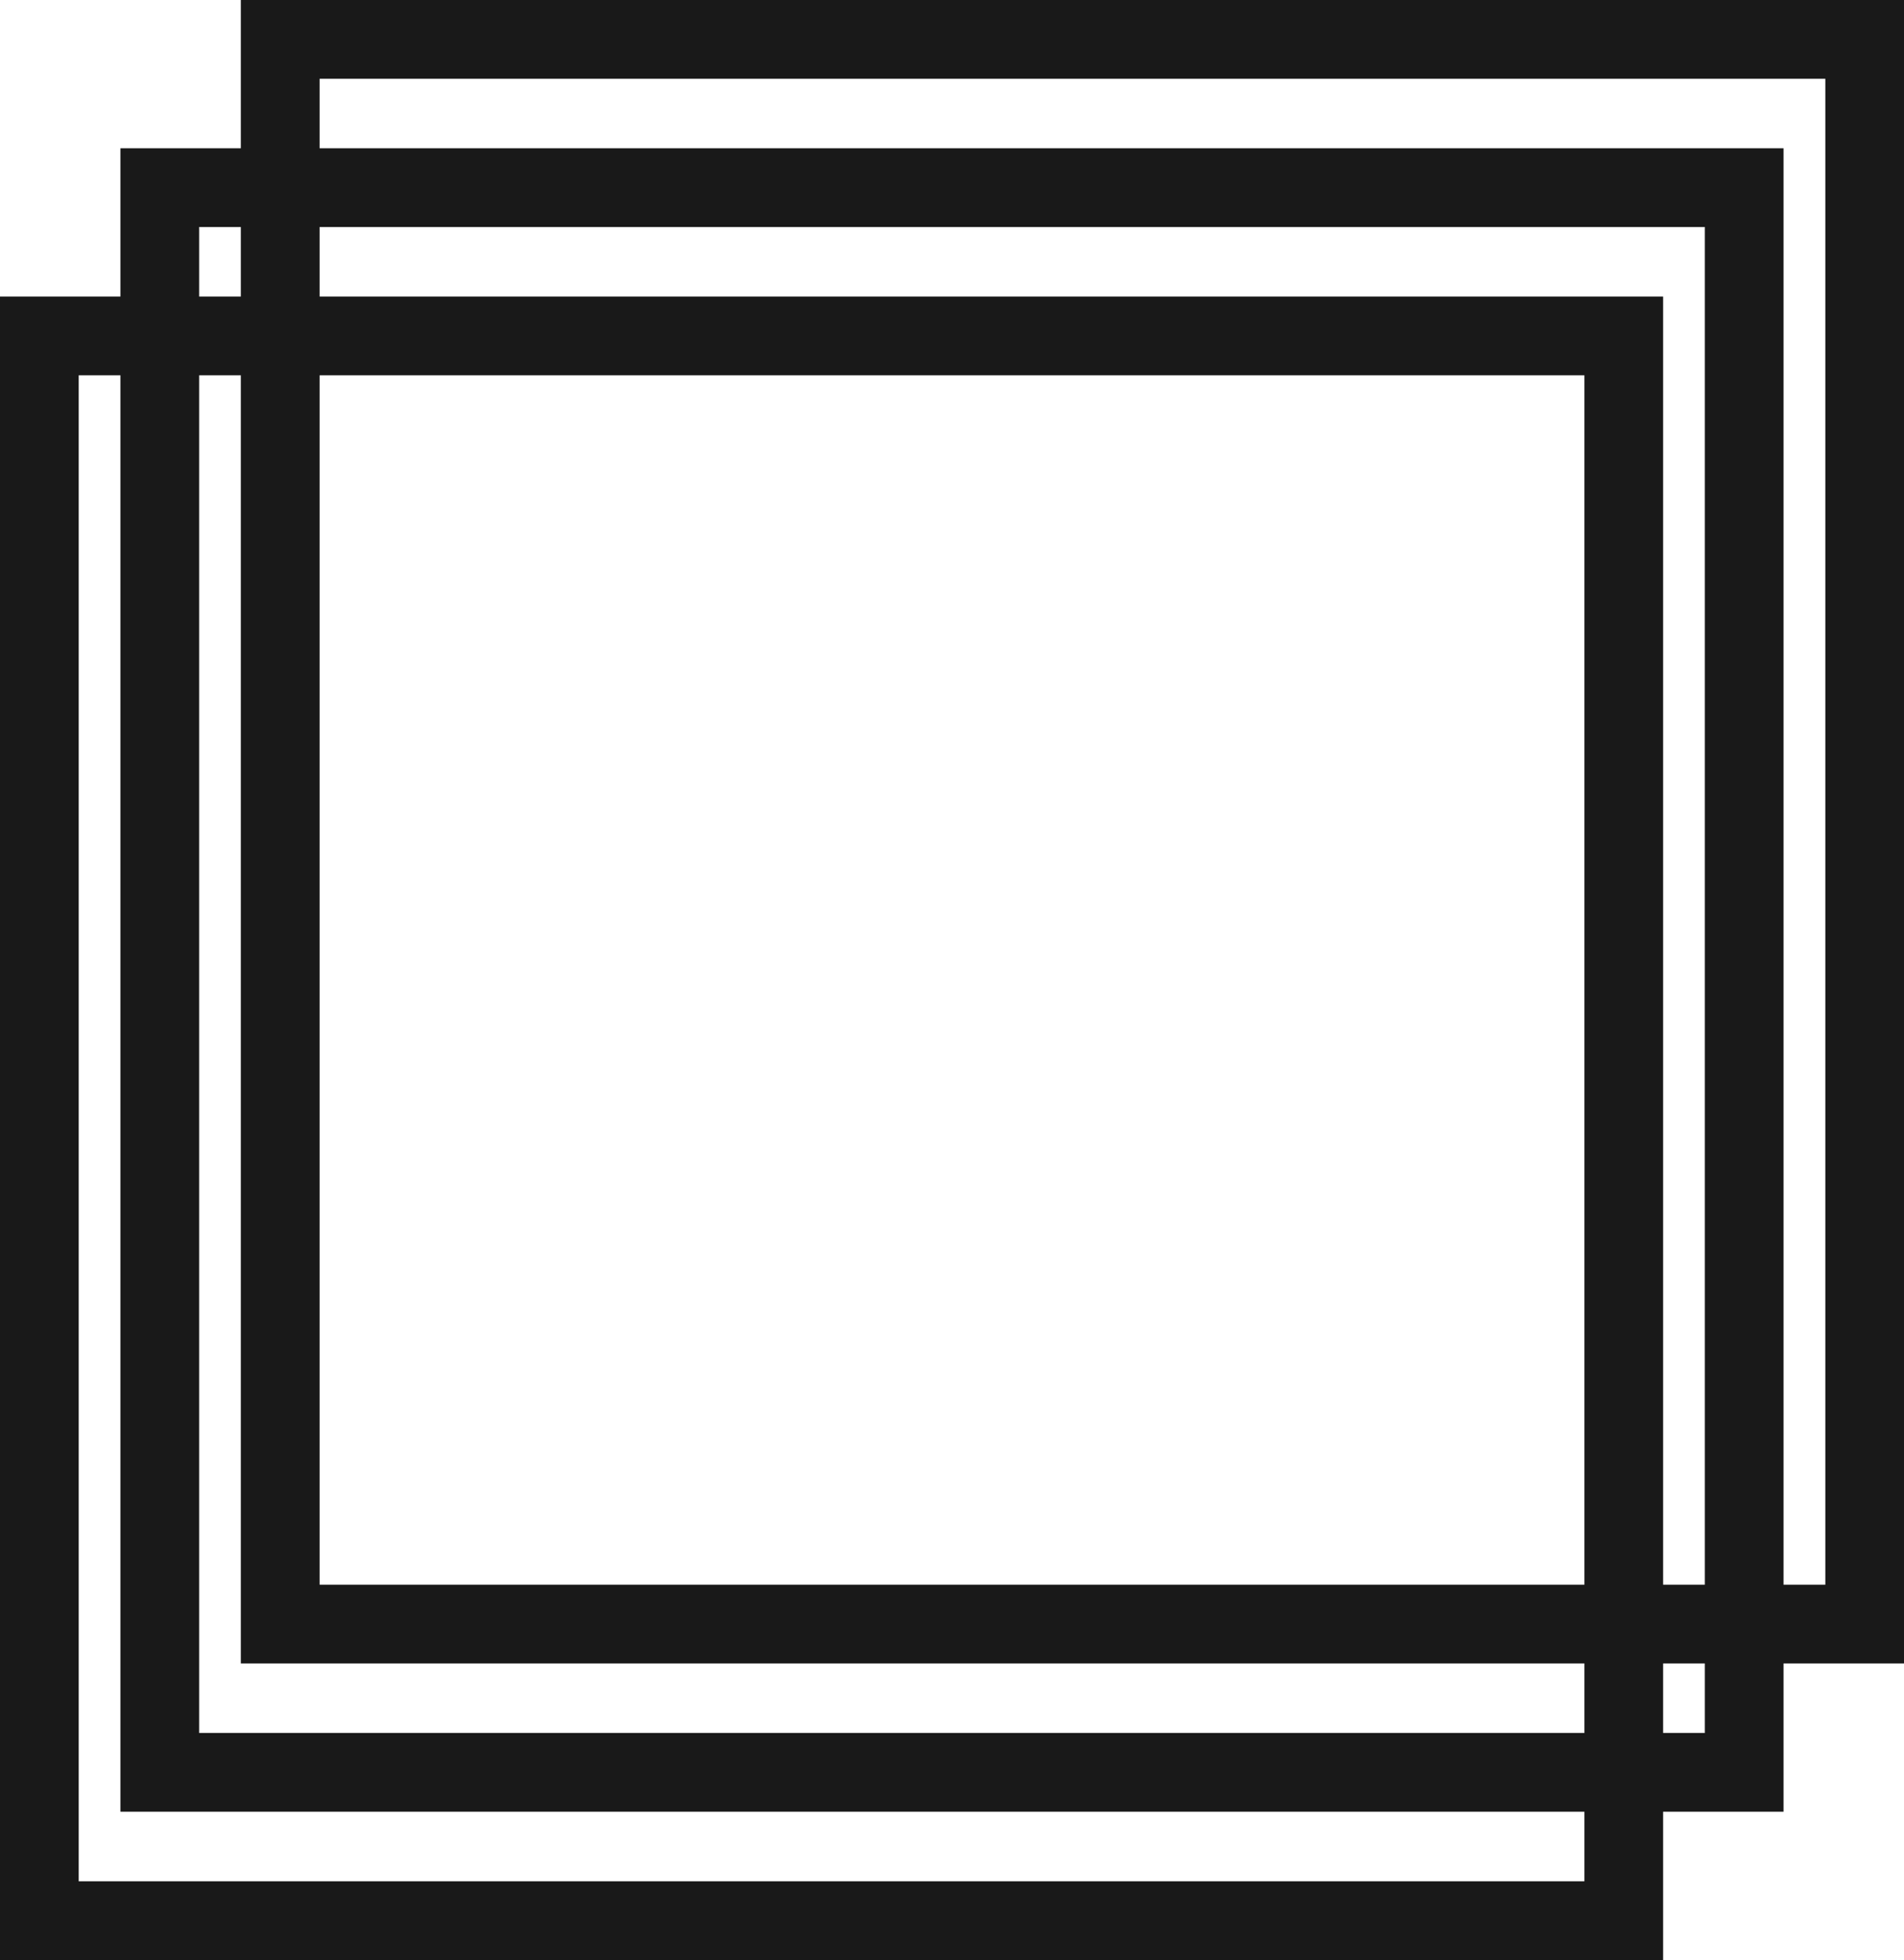
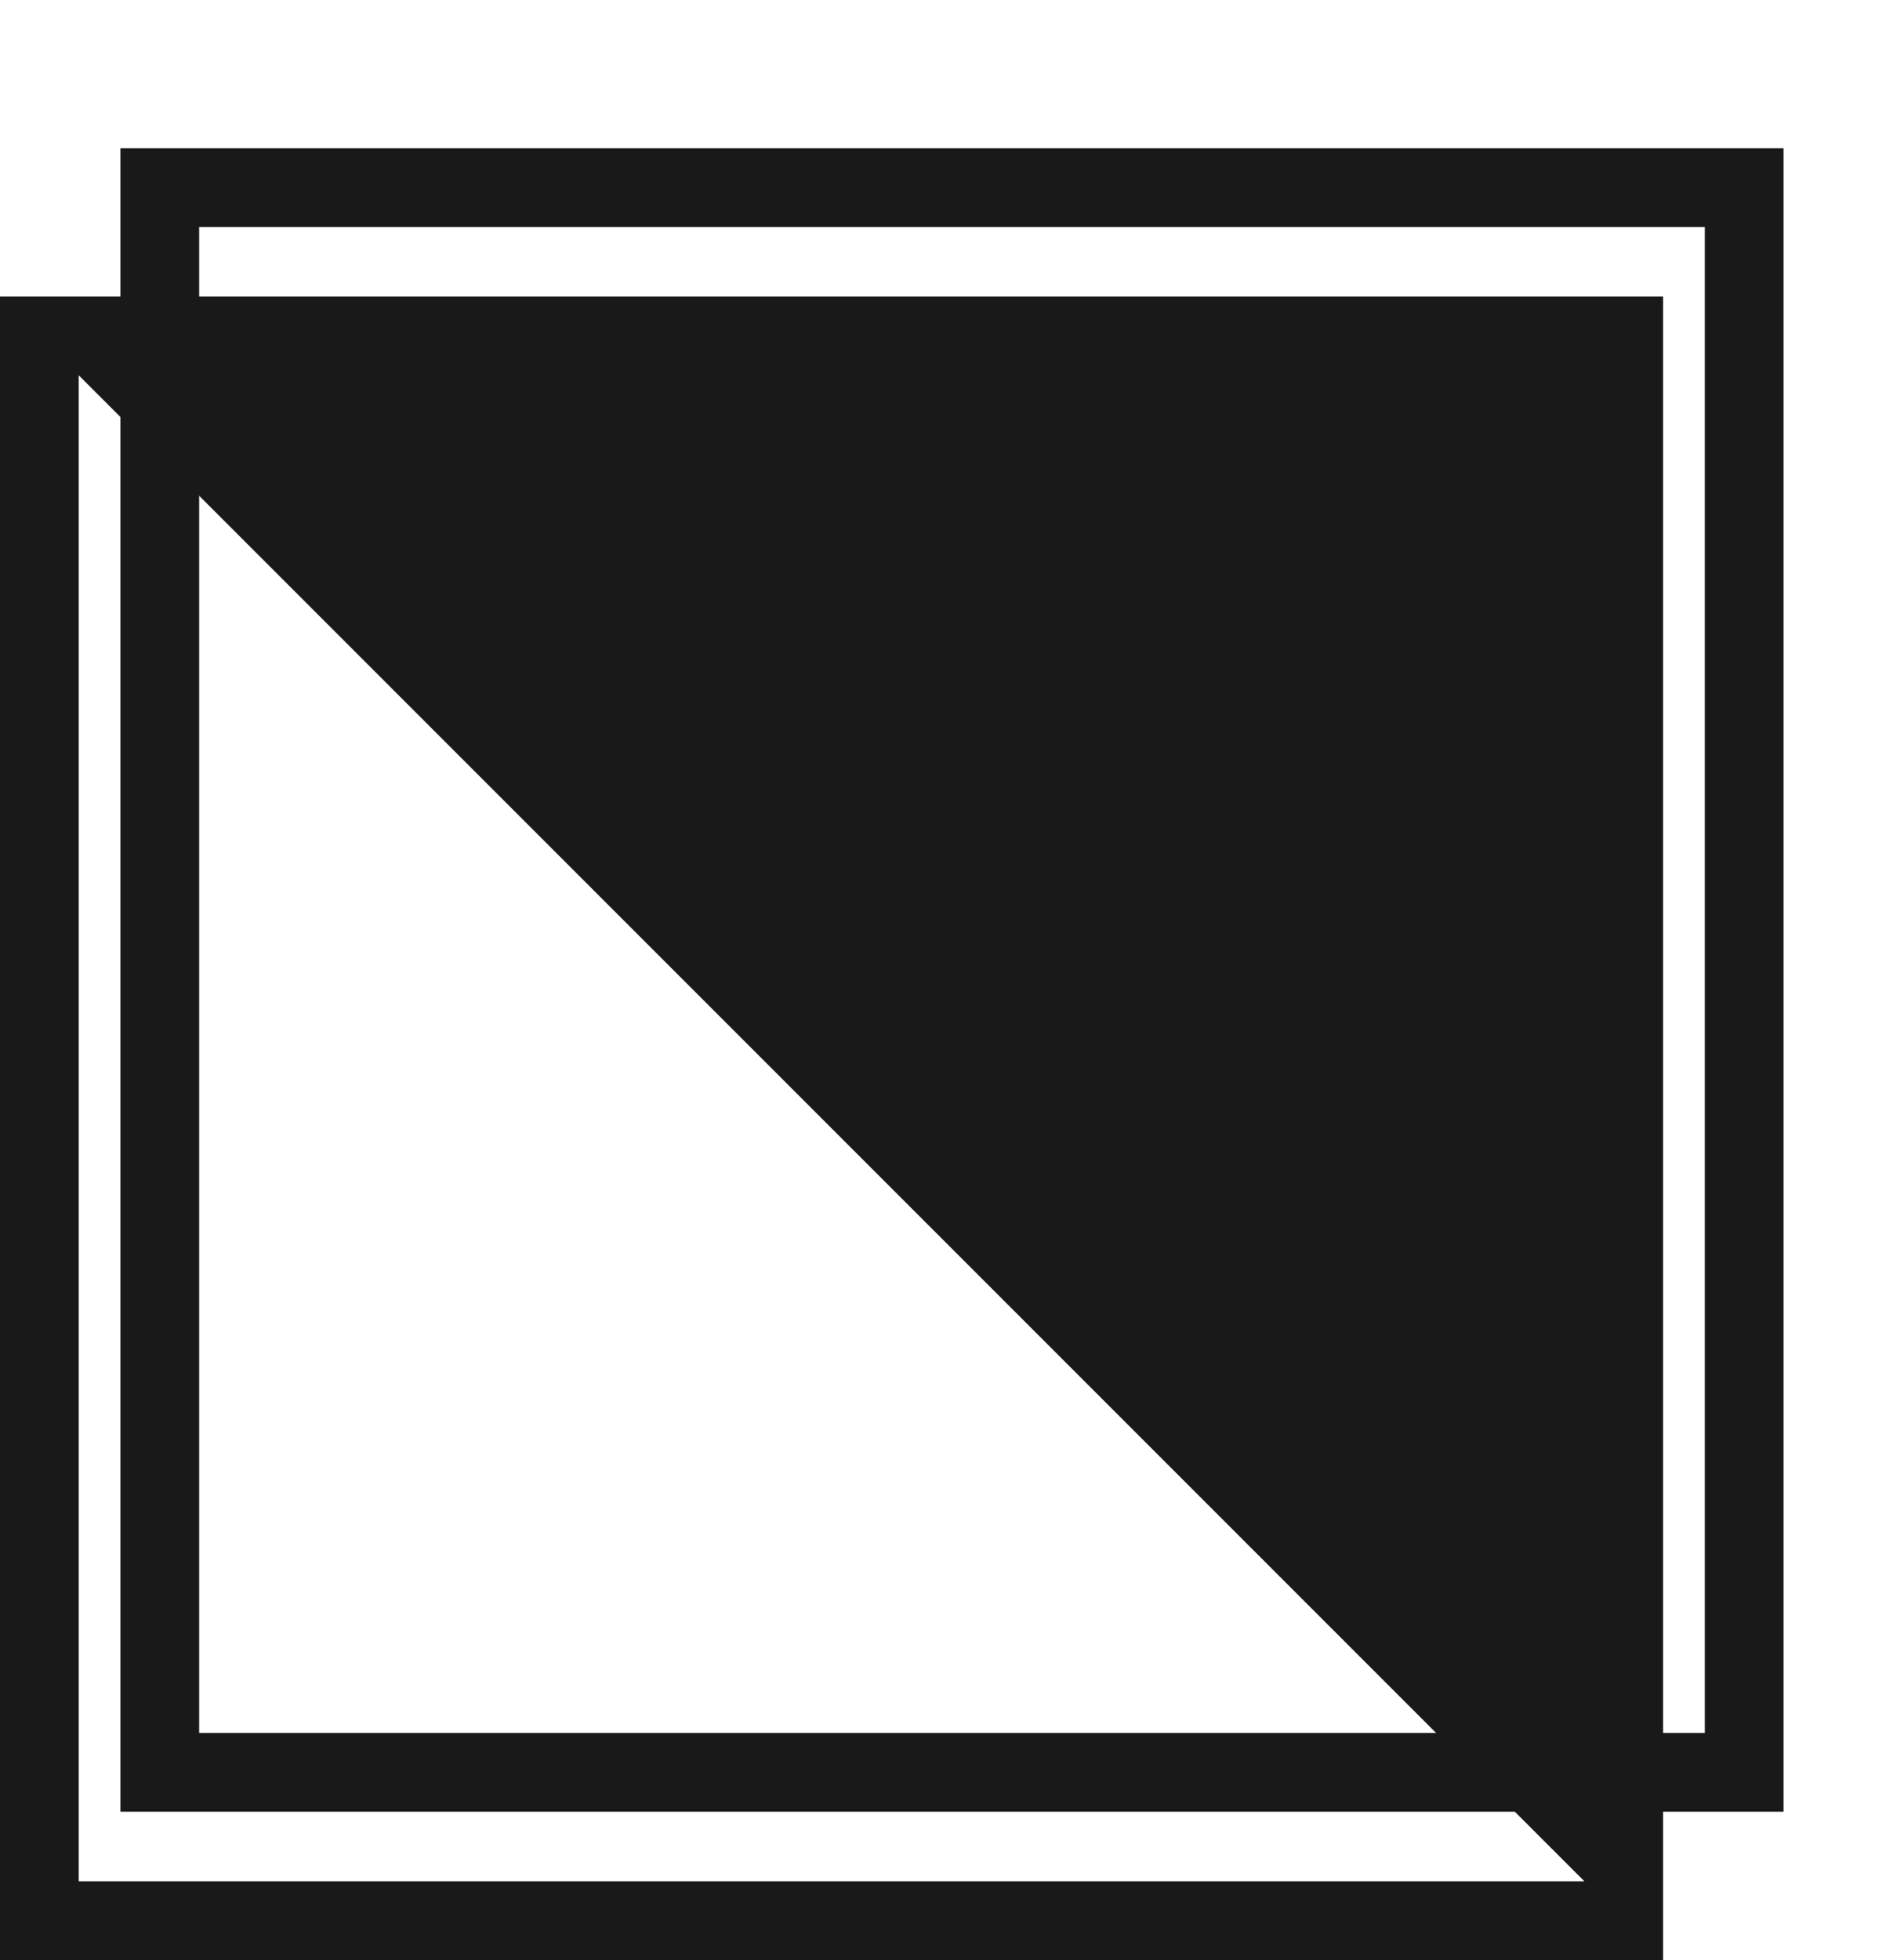
<svg xmlns="http://www.w3.org/2000/svg" id="Group_108" data-name="Group 108" width="70.361" height="72.416" viewBox="0 0 70.361 72.416">
-   <path id="Path_137" data-name="Path 137" d="M60.459,71.416H1V11.957H60.459ZM1.91,70.506H59.55V12.866H1.91Z" fill="#191919" />
+   <path id="Path_137" data-name="Path 137" d="M60.459,71.416H1V11.957ZM1.91,70.506H59.55V12.866H1.91Z" fill="#191919" />
  <path id="Path_138" data-name="Path 138" d="M2.909,13.866H58.55V69.507H2.909ZM0,72.416H61.459V10.957H0Z" fill="#191919" />
-   <path id="Path_139" data-name="Path 139" d="M64.91,65.938H5.451V6.479H64.91Zm-58.55-.91H64V7.388H6.36Z" fill="#191919" />
  <path id="Path_140" data-name="Path 140" d="M65.909,66.937H4.451V5.478H65.909ZM7.36,64.028H63V8.387H7.36Z" fill="#191919" />
-   <path id="Path_141" data-name="Path 141" d="M69.361,60.459H9.9V1H69.361ZM10.812,59.55h57.64V1.91H10.812Z" fill="#191919" />
-   <path id="Path_142" data-name="Path 142" d="M11.812,2.91H67.453V58.55H11.812ZM8.9,61.459H70.361V0H8.9Z" fill="#191919" />
</svg>